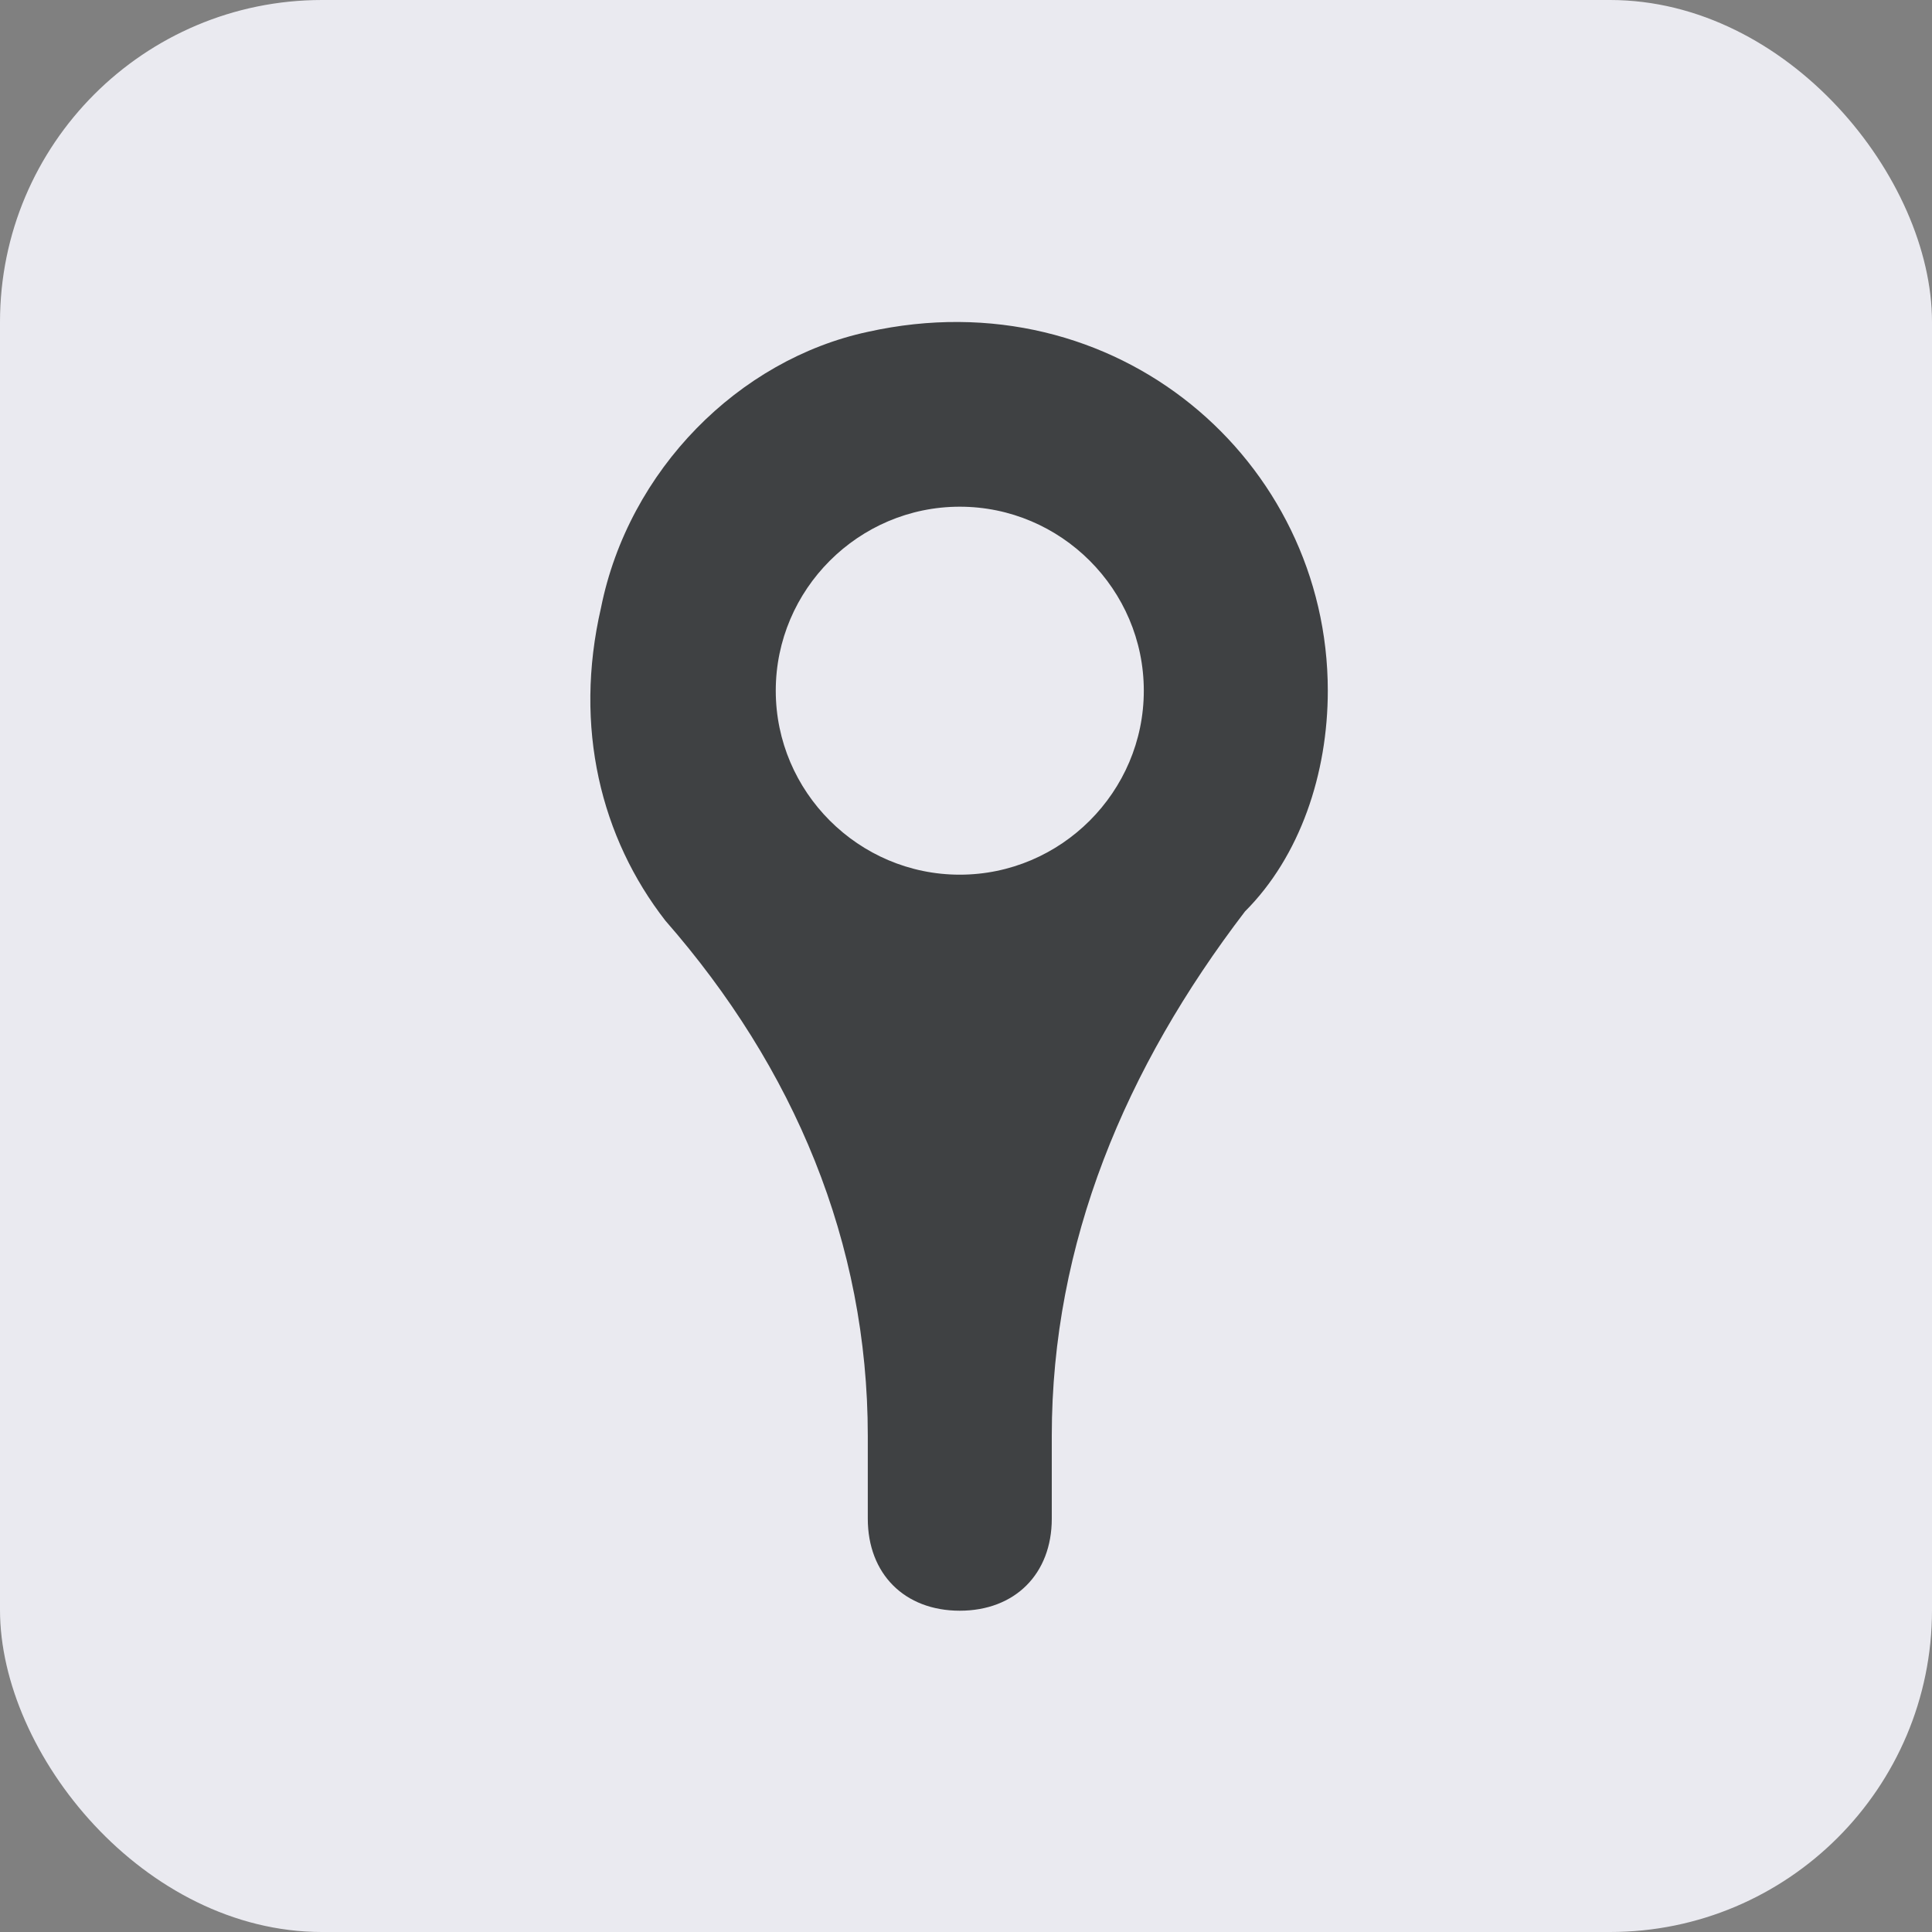
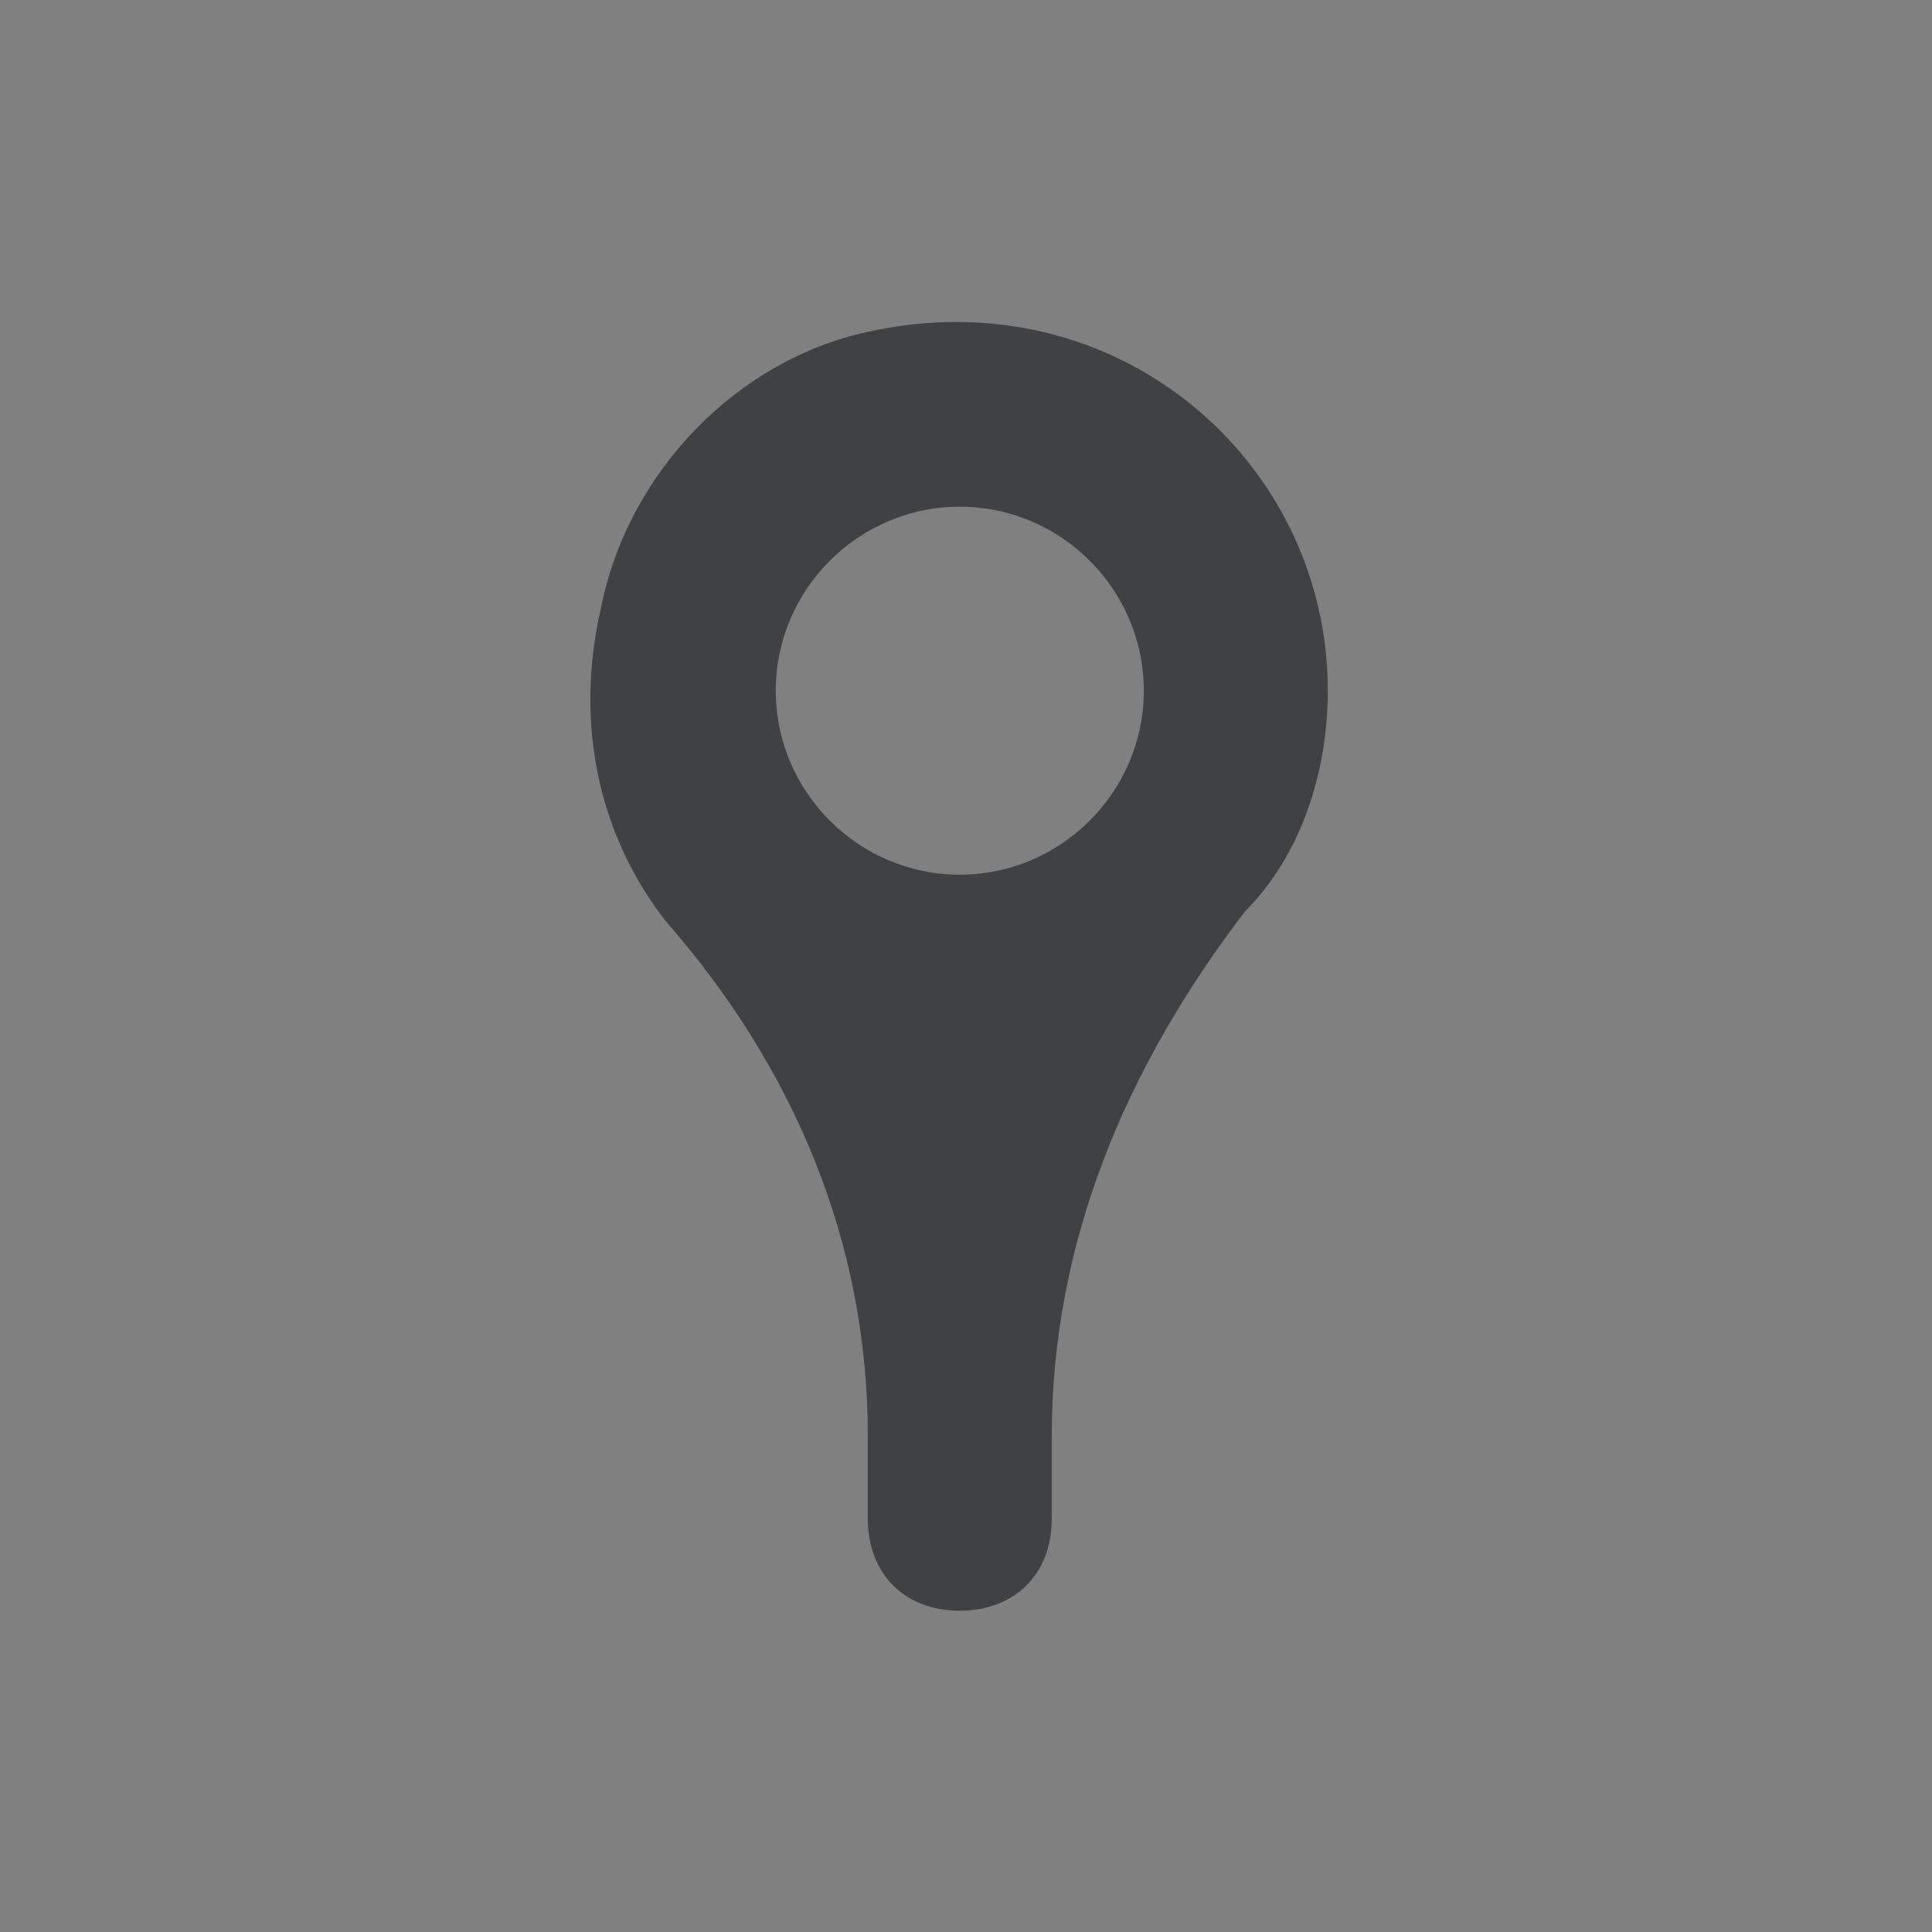
<svg xmlns="http://www.w3.org/2000/svg" width="30" height="30" viewBox="0 0 30 30" fill="none">
  <rect x="0" y="0" width="30" height="30" fill="#808080" stroke="none" />
-   <rect width="30" height="30" rx="5" fill="#EAEAF0" />
  <path d="M13.475 5.153C11.475 5.582 9.761 7.296 9.332 9.439C8.904 11.296 9.332 13.011 10.332 14.296C12.332 16.582 13.475 19.296 13.475 22.296V23.582C13.475 24.439 14.046 25.011 14.903 25.011C15.761 25.011 16.332 24.439 16.332 23.582V22.296C16.332 19.296 17.475 16.582 19.332 14.153C20.189 13.296 20.618 12.011 20.618 10.725C20.618 7.153 17.332 4.296 13.475 5.153ZM14.903 13.582C13.332 13.582 12.046 12.296 12.046 10.725C12.046 9.153 13.332 7.868 14.903 7.868C16.475 7.868 17.761 9.153 17.761 10.725C17.761 12.296 16.475 13.582 14.903 13.582Z" fill="#3F4143" />
</svg>